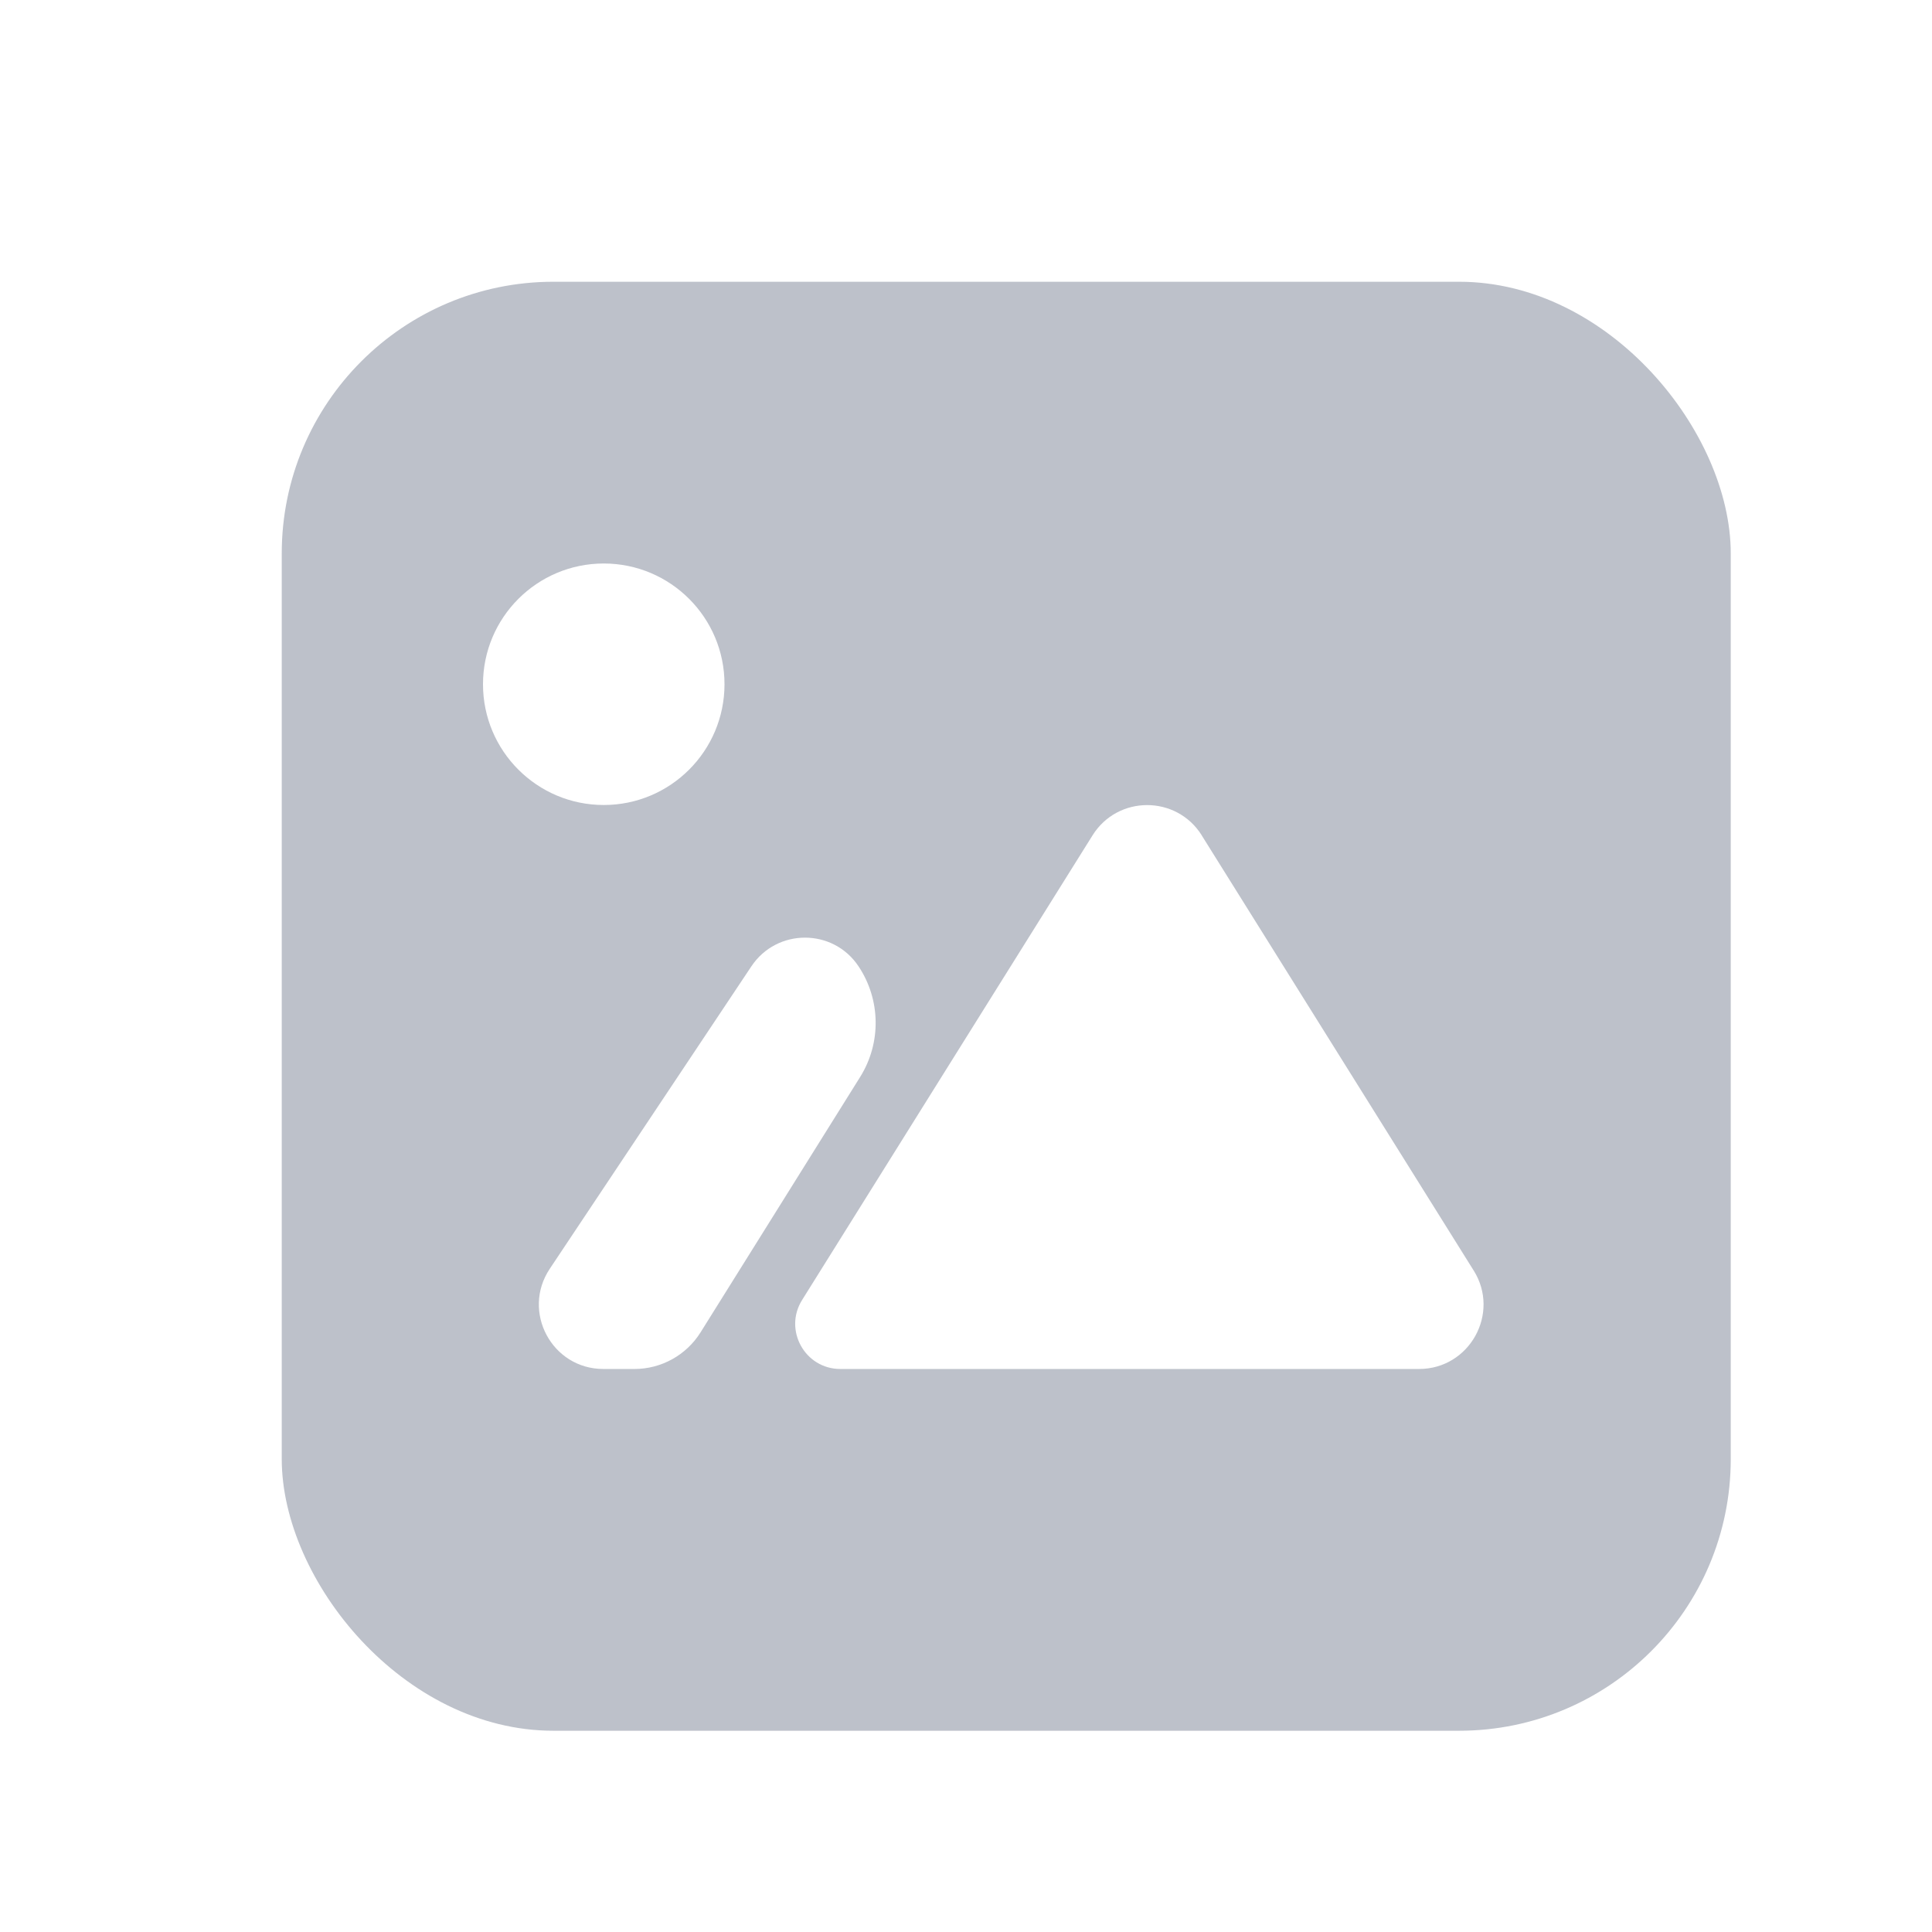
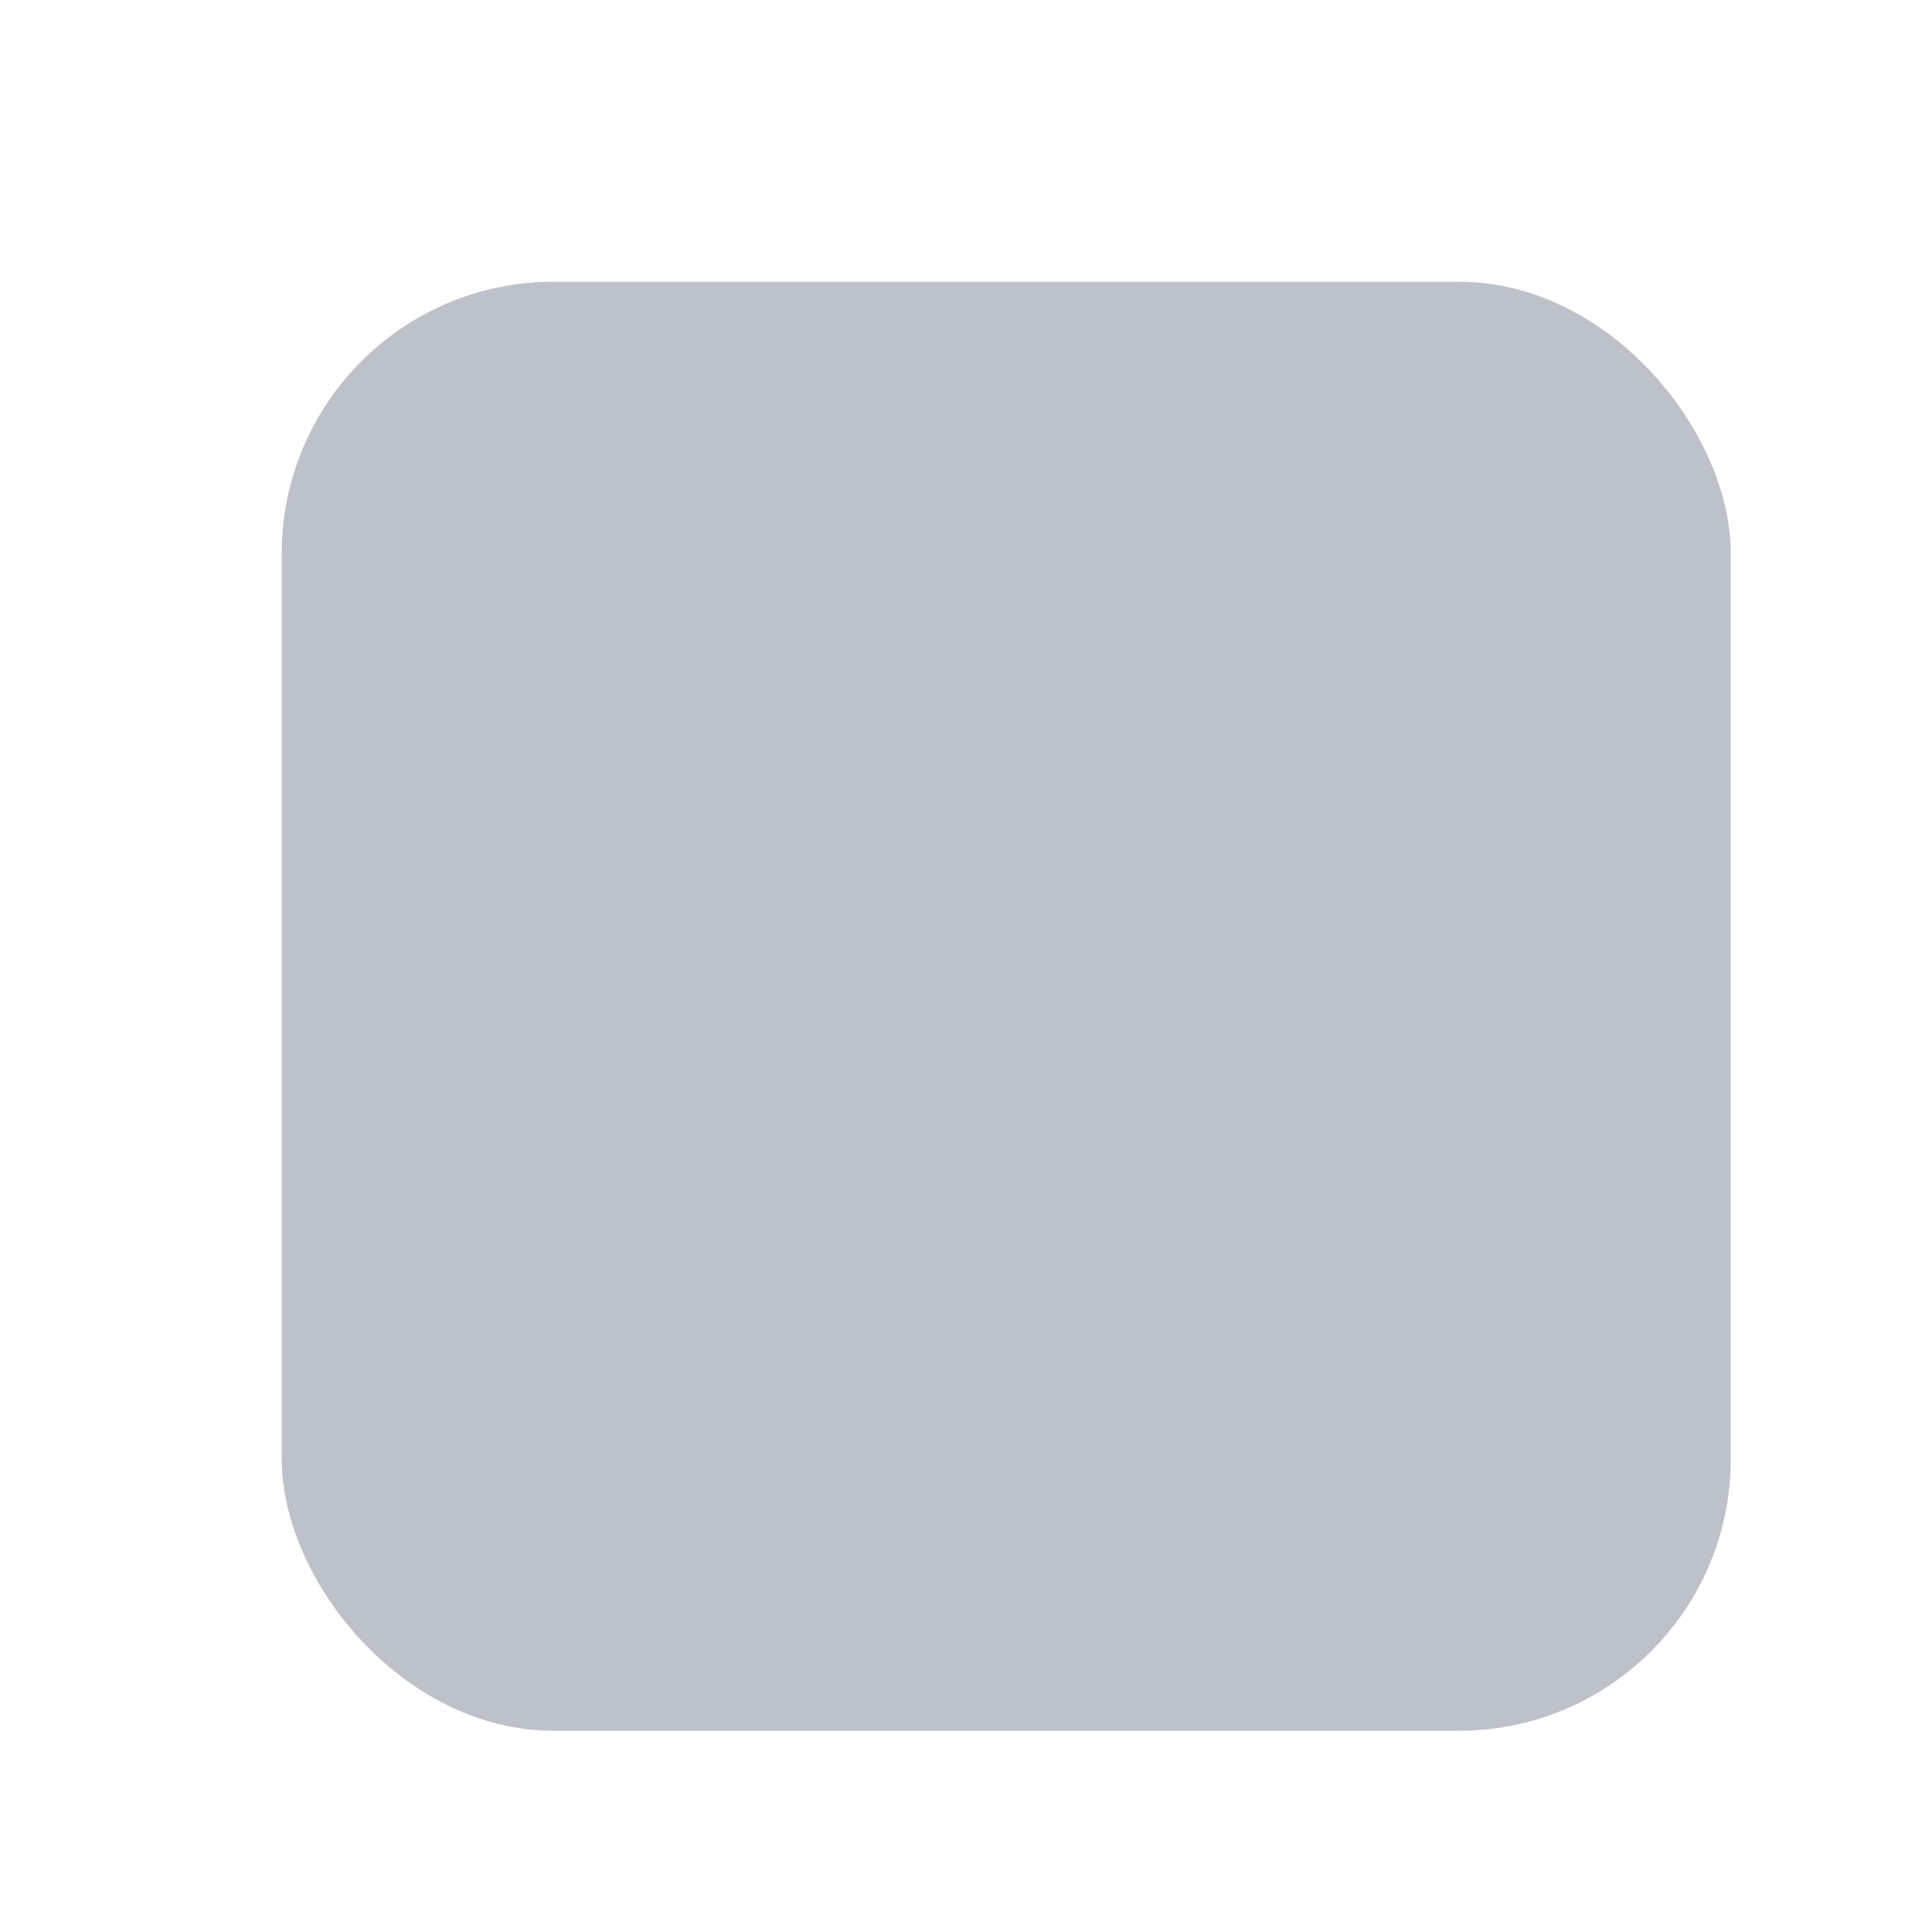
<svg xmlns="http://www.w3.org/2000/svg" width="24" height="24" viewBox="0 0 24 24" fill="none">
  <g filter="url(#filter0_i_1091_29754)">
    <rect x="3" y="3" width="18" height="18" rx="3.375" fill="#22304D" fill-opacity="0.3" />
  </g>
-   <circle cx="7.5" cy="8.5" r="1.5" fill="white" />
-   <path fill-rule="evenodd" clip-rule="evenodd" d="M10.686 13.377C10.949 12.955 10.941 12.418 10.665 12.004C10.349 11.529 9.651 11.529 9.334 12.004L6.829 15.762C6.475 16.294 6.856 17.006 7.495 17.006H7.882C8.215 17.006 8.525 16.834 8.702 16.552L10.686 13.377ZM10.872 17.006L10.439 17.006C9.999 17.006 9.731 16.522 9.964 16.149L11.64 13.467L13.572 10.377C13.885 9.876 14.614 9.876 14.928 10.376C14.928 10.377 14.928 10.377 14.928 10.377L18.306 15.782C18.306 15.782 18.307 15.782 18.307 15.783C18.639 16.315 18.256 17.006 17.628 17.006H12.505H10.872Z" fill="white" />
  <defs>
    <filter id="filter0_i_1091_29754" x="3" y="3" width="18.5" height="18.5" filterUnits="userSpaceOnUse" color-interpolation-filters="sRGB">
      <feFlood flood-opacity="0" result="BackgroundImageFix" />
      <feBlend mode="normal" in="SourceGraphic" in2="BackgroundImageFix" result="shape" />
      <feColorMatrix in="SourceAlpha" type="matrix" values="0 0 0 0 0 0 0 0 0 0 0 0 0 0 0 0 0 0 127 0" result="hardAlpha" />
      <feOffset dx="0.5" dy="0.5" />
      <feGaussianBlur stdDeviation="0.5" />
      <feComposite in2="hardAlpha" operator="arithmetic" k2="-1" k3="1" />
      <feColorMatrix type="matrix" values="0 0 0 0 1 0 0 0 0 1 0 0 0 0 1 0 0 0 0.4 0" />
      <feBlend mode="normal" in2="shape" result="effect1_innerShadow_1091_29754" />
    </filter>
  </defs>
</svg>